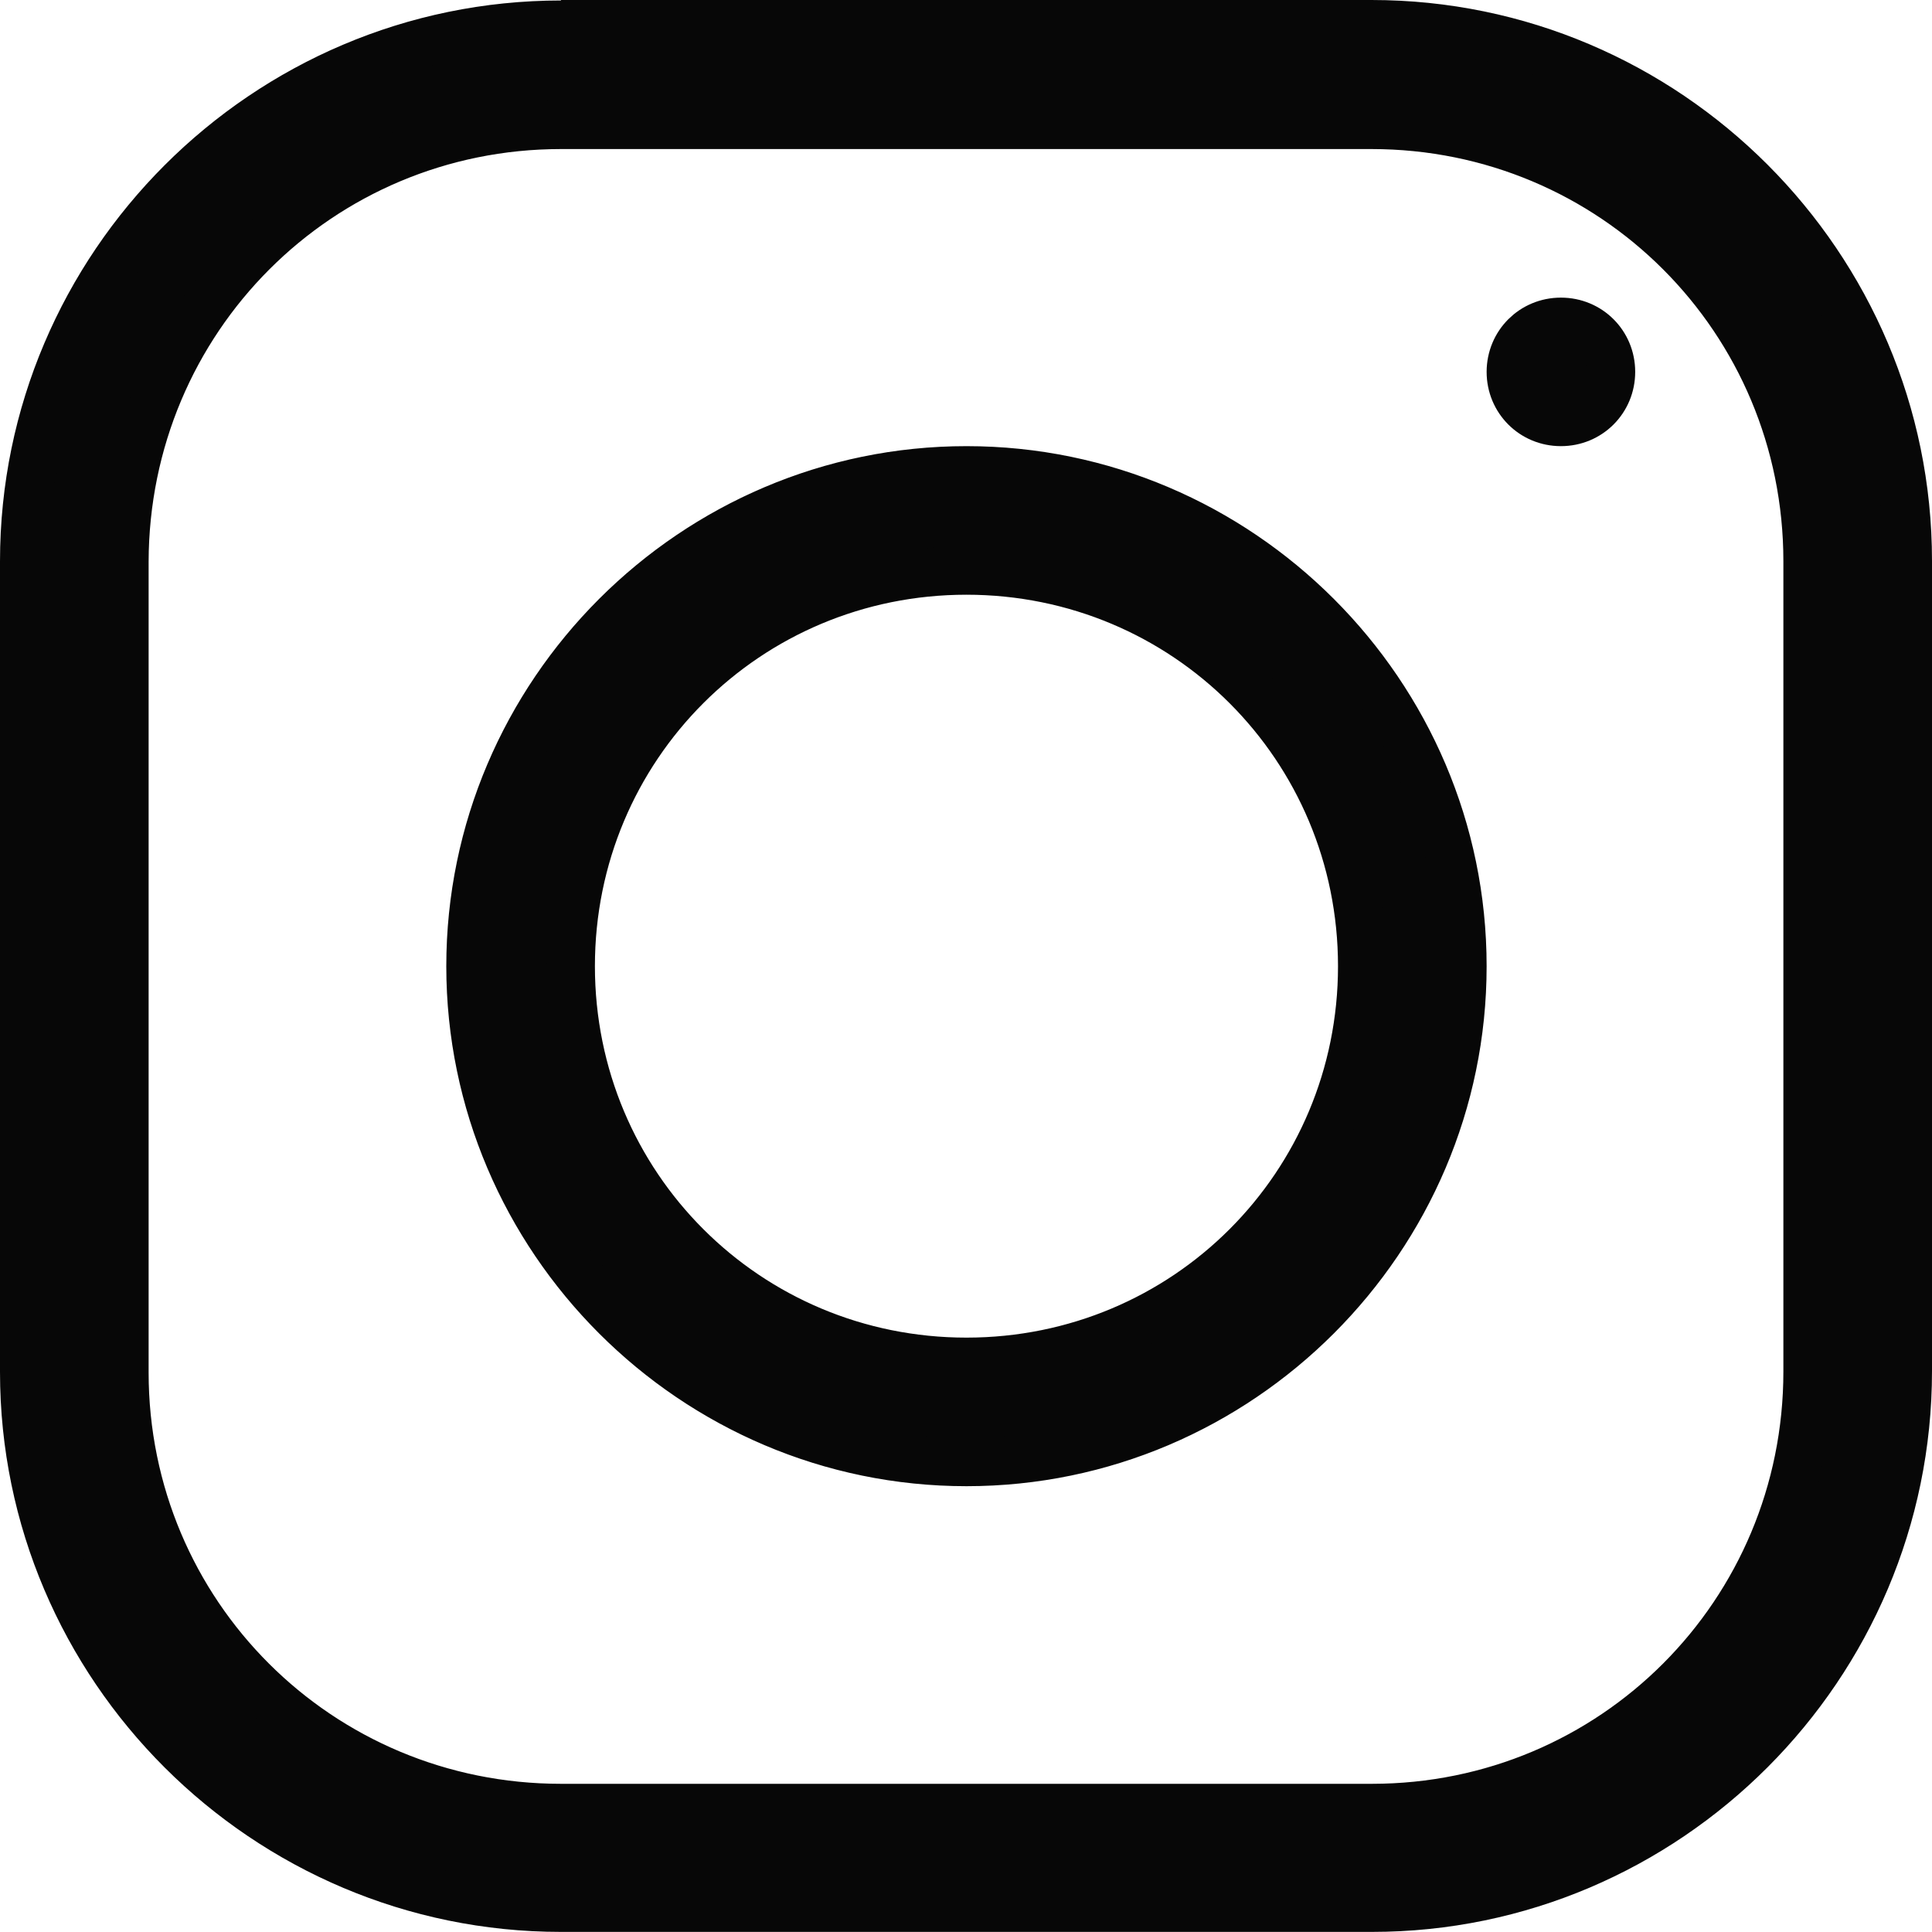
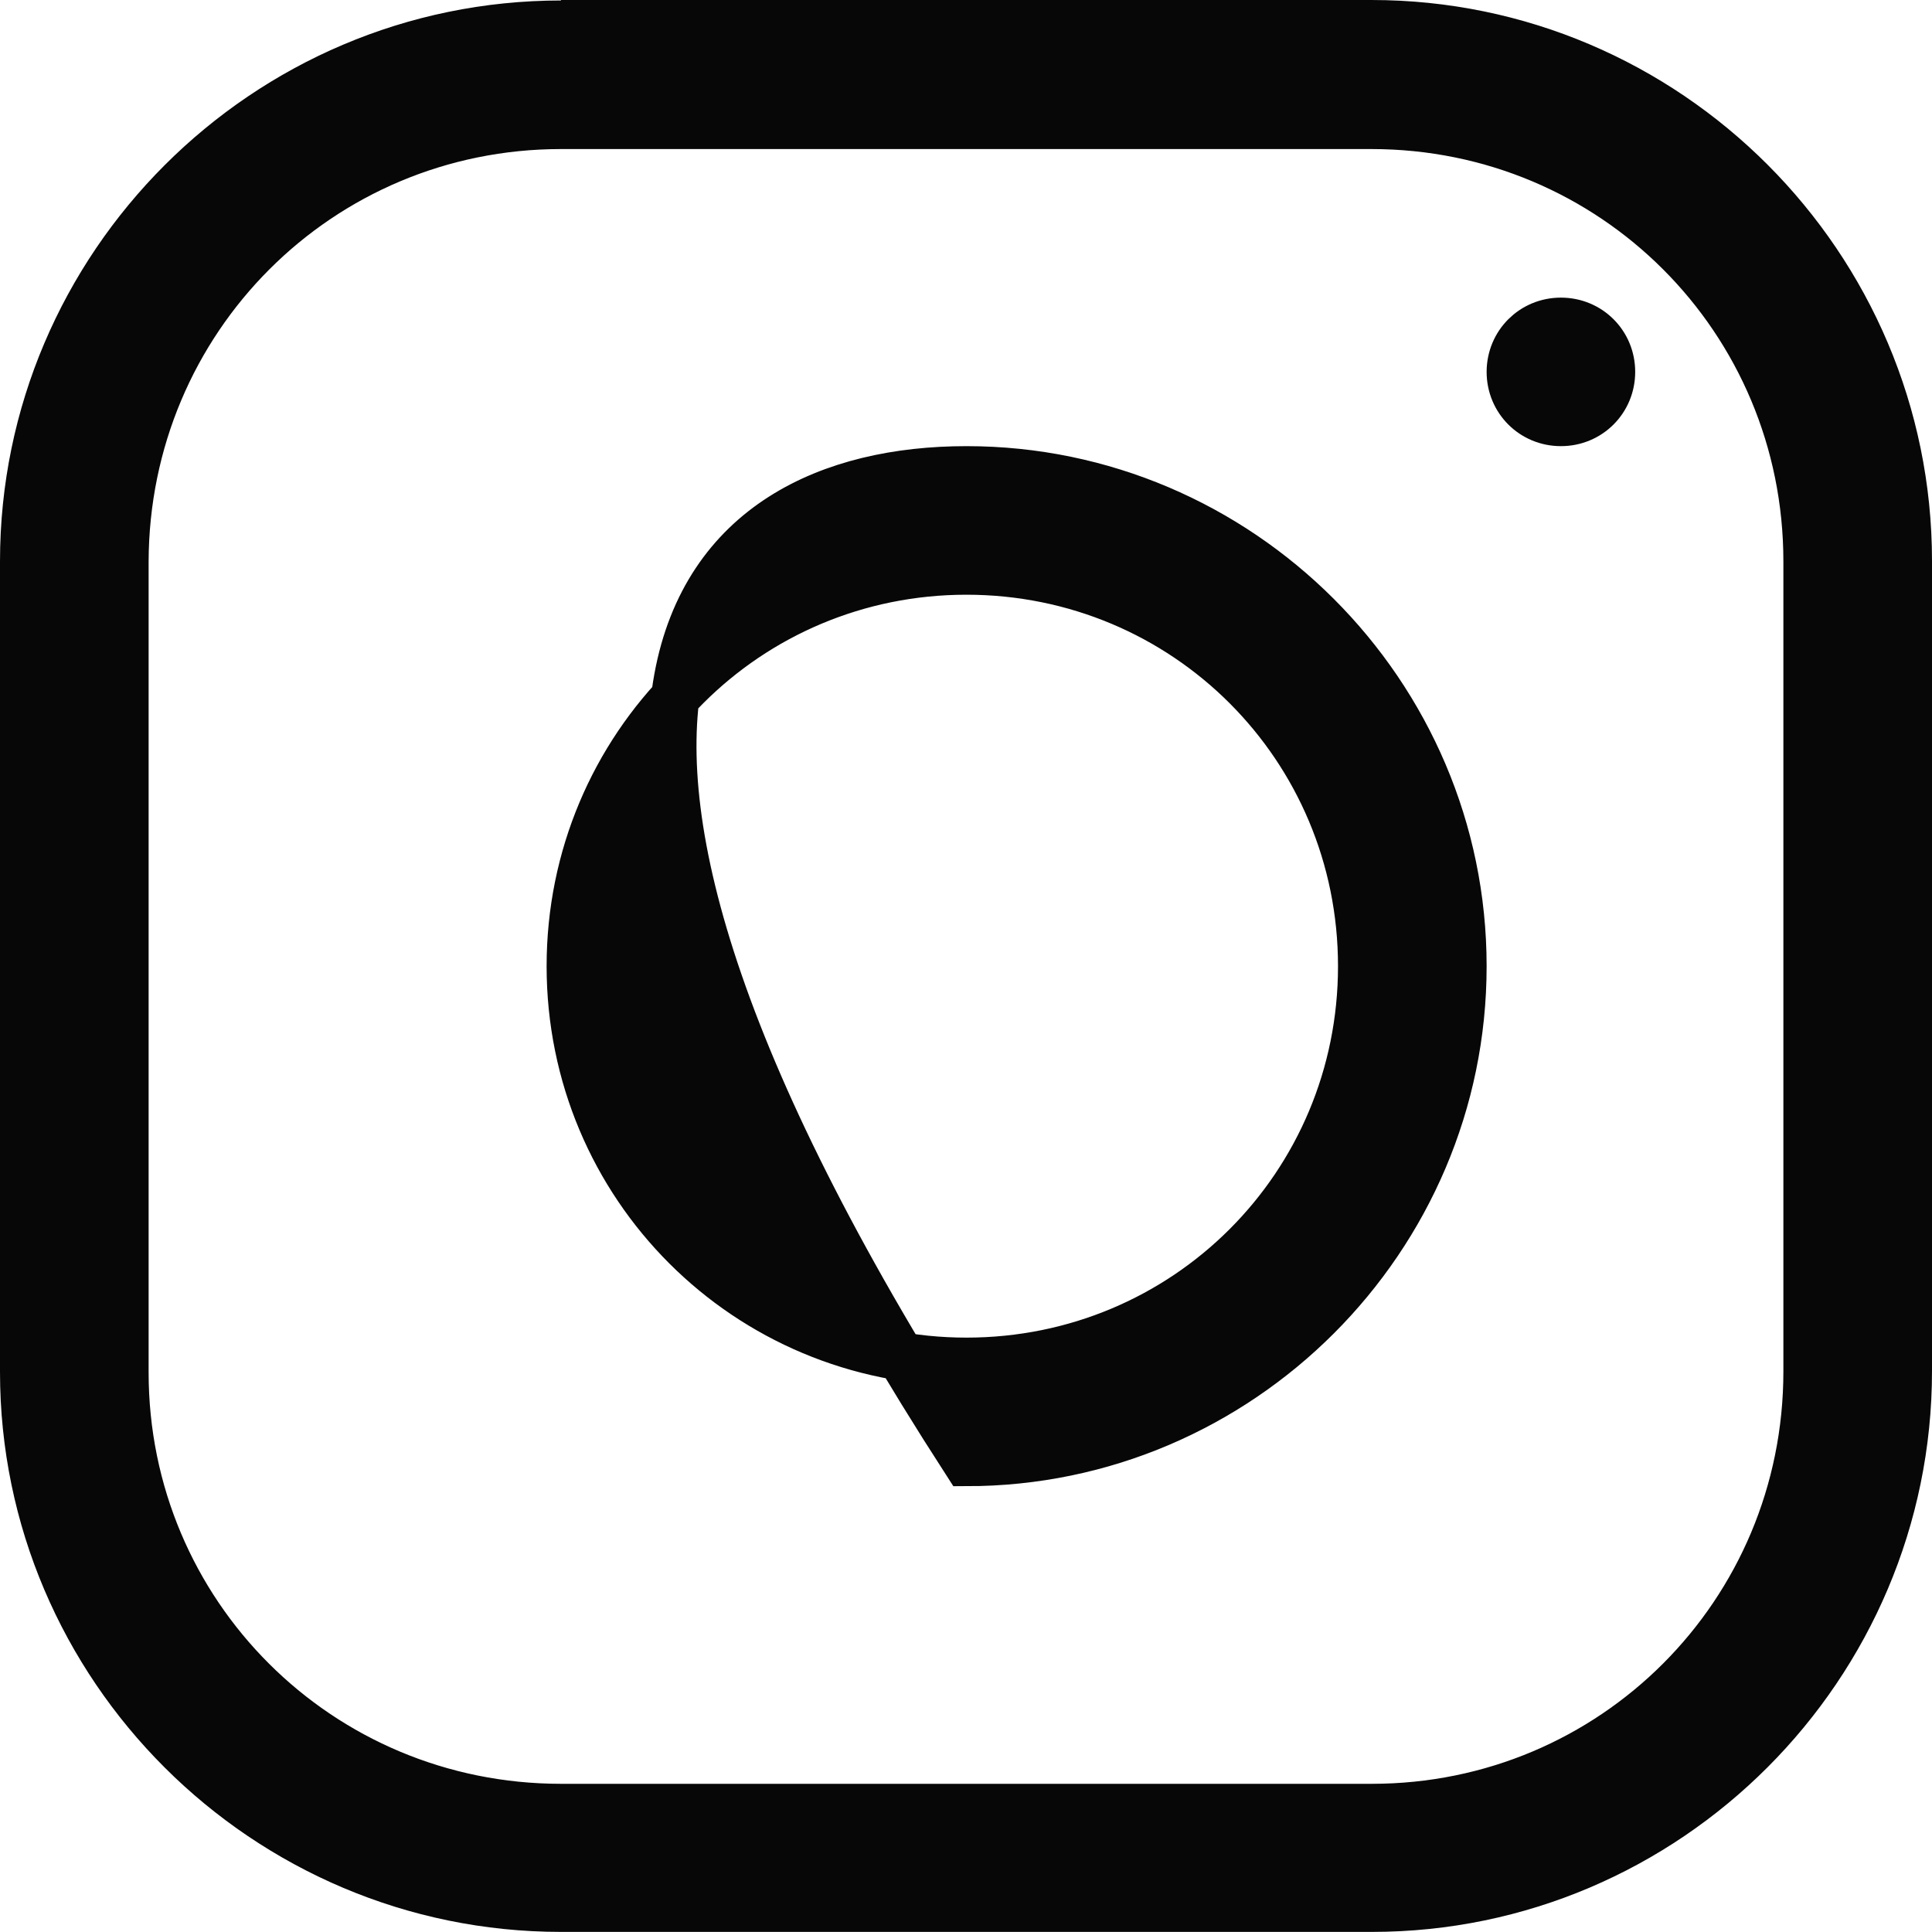
<svg xmlns="http://www.w3.org/2000/svg" width="40" height="40" viewBox="0 0 40 40" fill="none">
-   <path d="M28.395 0.5C34.512 0.5 39.5 5.496 39.5 11.612V28.386C39.5 34.502 34.512 39.498 28.404 39.498H11.615C5.496 39.498 0.5 34.511 0.5 28.405V11.622C0.5 5.506 5.497 0.51 11.615 0.51H12.115V0.5H28.395ZM11.615 2.586C6.608 2.586 2.588 6.607 2.577 11.63V28.415C2.577 33.412 6.6 37.432 11.615 37.432H28.404C33.402 37.431 37.423 33.41 37.423 28.395V11.622C37.423 6.607 33.401 2.586 28.395 2.586H11.615ZM20.01 9.737C25.657 9.737 30.279 14.359 30.279 20.004C30.279 25.649 25.657 30.27 20.01 30.27C14.363 30.27 9.74 25.649 9.74 20.004C9.74 14.359 14.363 9.737 20.01 9.737ZM20.01 11.813C15.464 11.813 11.817 15.46 11.817 20.004C11.817 24.548 15.465 28.194 20.01 28.194C24.555 28.194 28.202 24.548 28.202 20.004C28.202 15.46 24.555 11.814 20.01 11.813ZM32.317 6.662C32.897 6.662 33.355 7.12 33.355 7.699C33.355 8.278 32.897 8.737 32.317 8.737C31.738 8.737 31.279 8.278 31.279 7.699C31.28 7.12 31.738 6.662 32.317 6.662Z" fill="#070707" stroke="#070707" />
+   <path d="M28.395 0.5C34.512 0.5 39.5 5.496 39.5 11.612V28.386C39.5 34.502 34.512 39.498 28.404 39.498H11.615C5.496 39.498 0.5 34.511 0.5 28.405V11.622C0.5 5.506 5.497 0.51 11.615 0.51H12.115V0.5H28.395ZM11.615 2.586C6.608 2.586 2.588 6.607 2.577 11.63V28.415C2.577 33.412 6.6 37.432 11.615 37.432H28.404C33.402 37.431 37.423 33.41 37.423 28.395V11.622C37.423 6.607 33.401 2.586 28.395 2.586H11.615ZM20.01 9.737C25.657 9.737 30.279 14.359 30.279 20.004C30.279 25.649 25.657 30.27 20.01 30.27C9.74 14.359 14.363 9.737 20.01 9.737ZM20.01 11.813C15.464 11.813 11.817 15.46 11.817 20.004C11.817 24.548 15.465 28.194 20.01 28.194C24.555 28.194 28.202 24.548 28.202 20.004C28.202 15.46 24.555 11.814 20.01 11.813ZM32.317 6.662C32.897 6.662 33.355 7.12 33.355 7.699C33.355 8.278 32.897 8.737 32.317 8.737C31.738 8.737 31.279 8.278 31.279 7.699C31.28 7.12 31.738 6.662 32.317 6.662Z" fill="#070707" stroke="#070707" />
</svg>